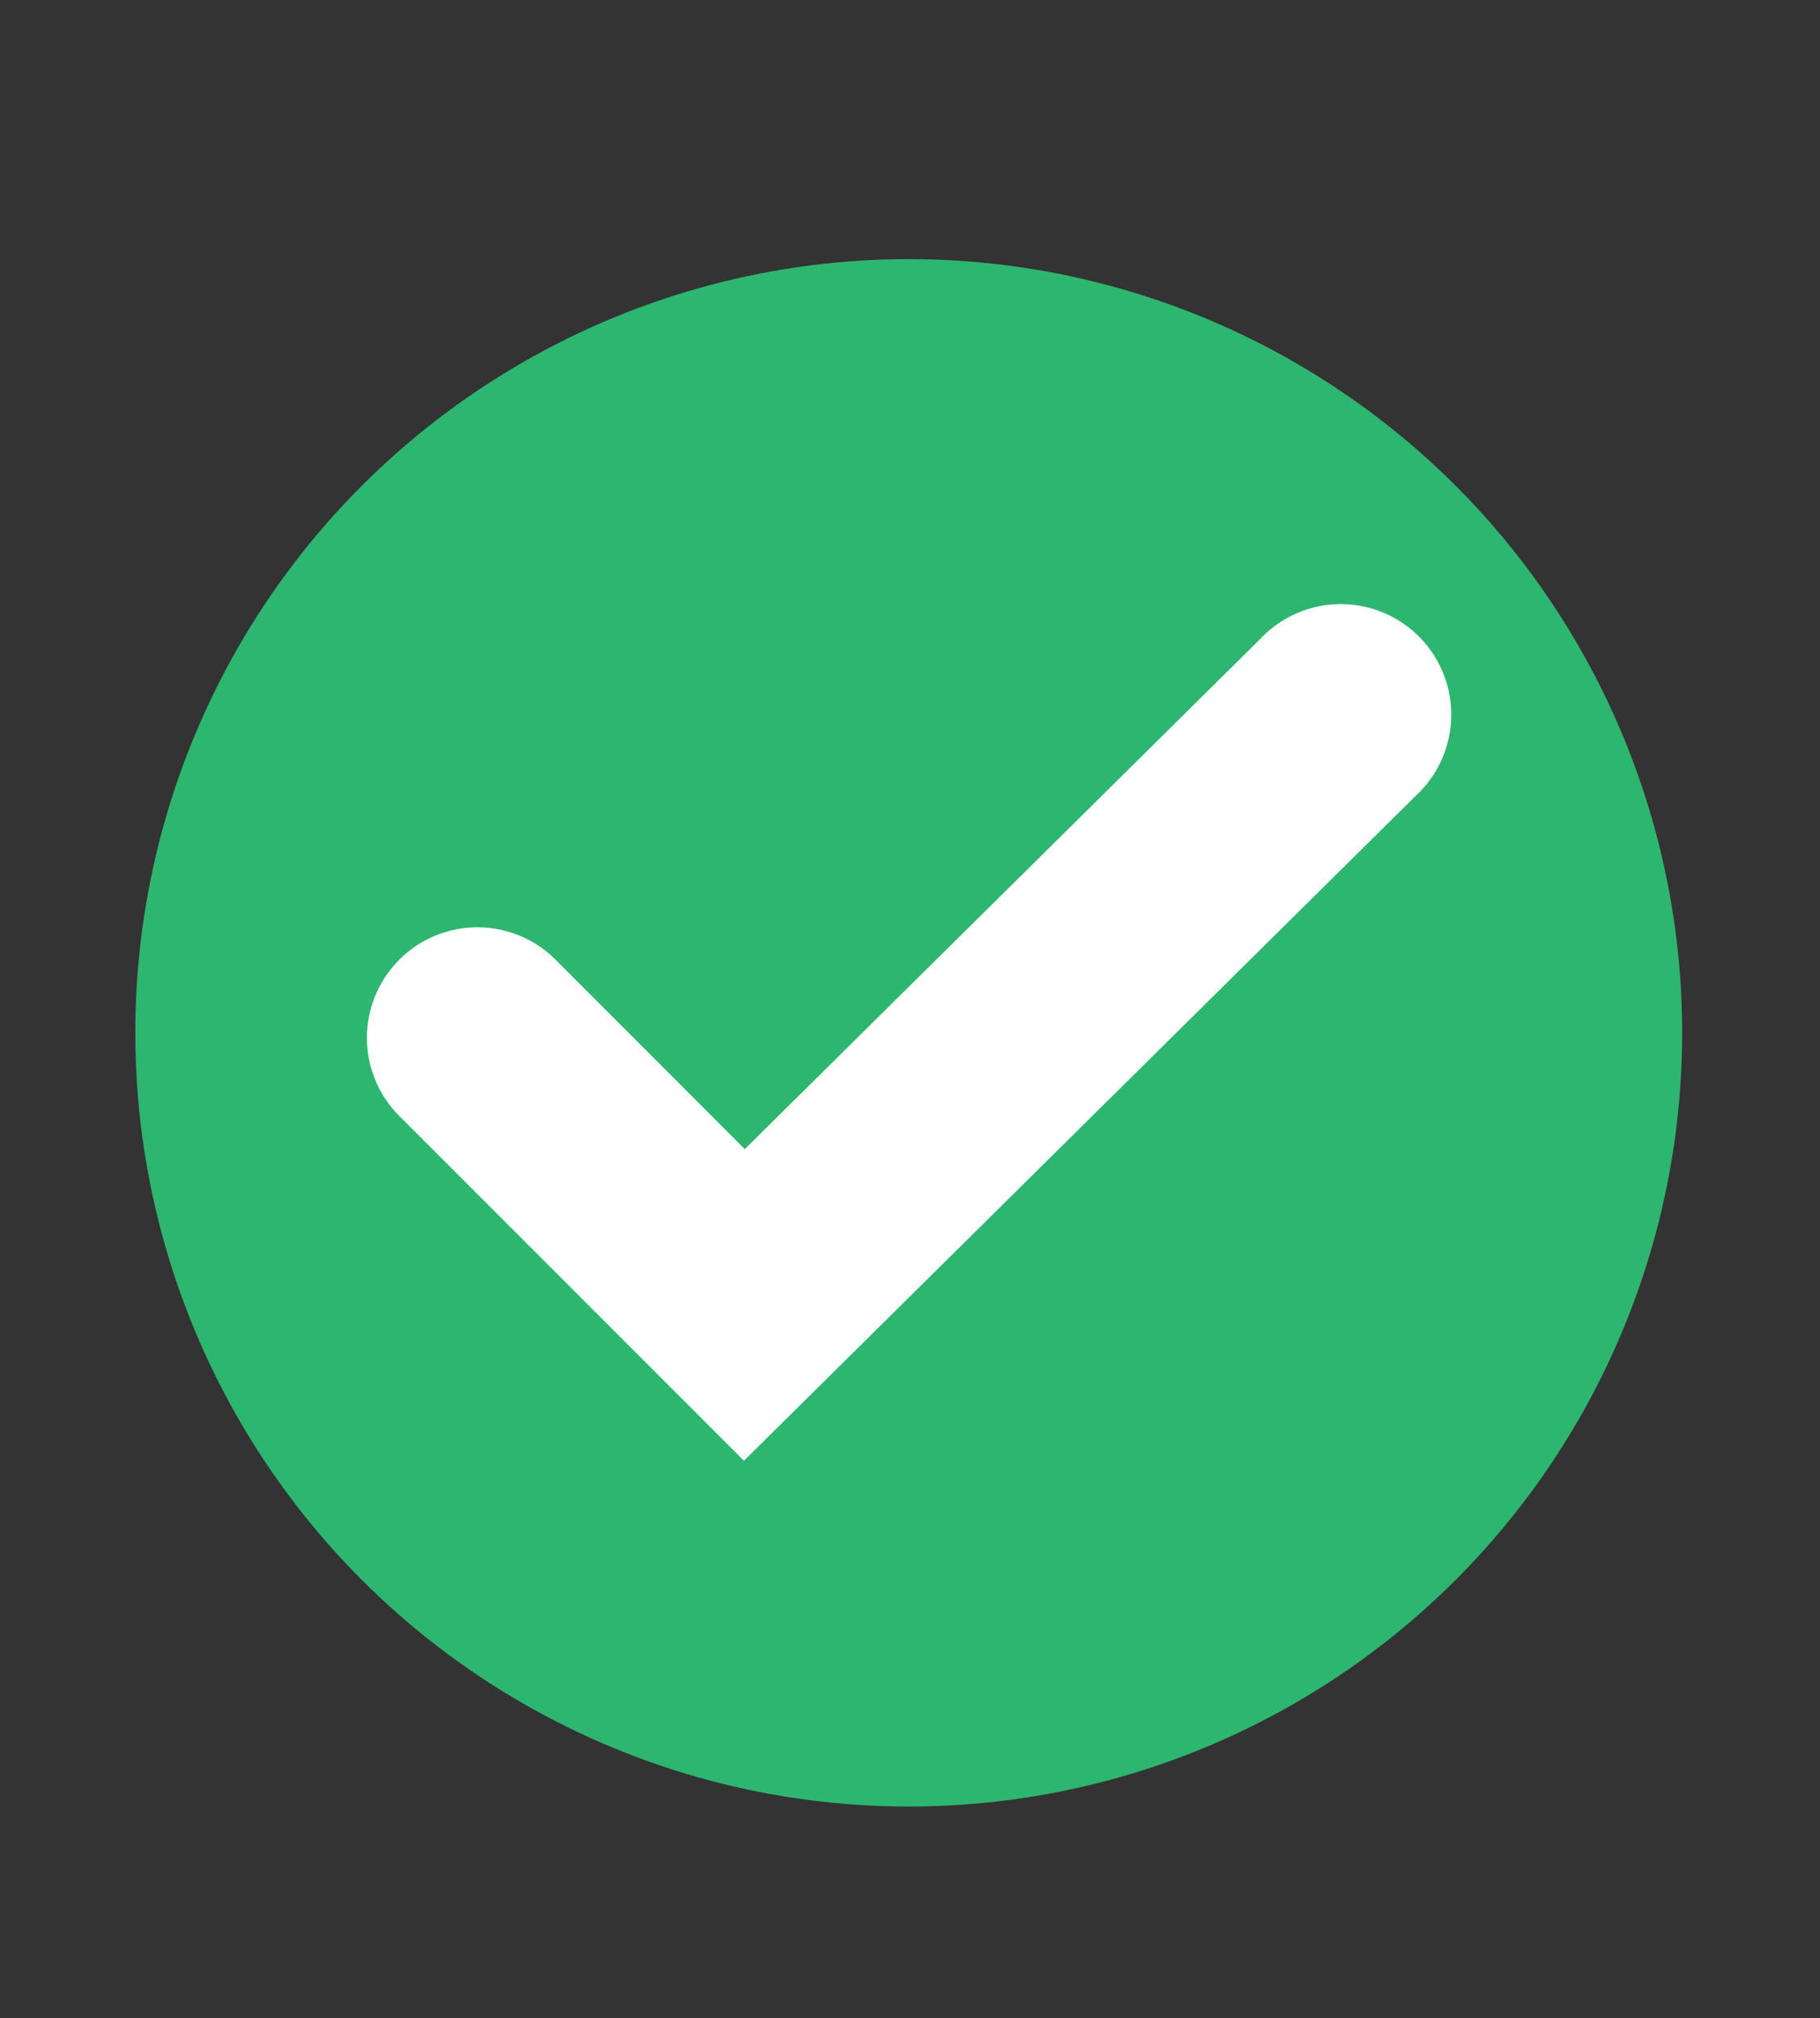
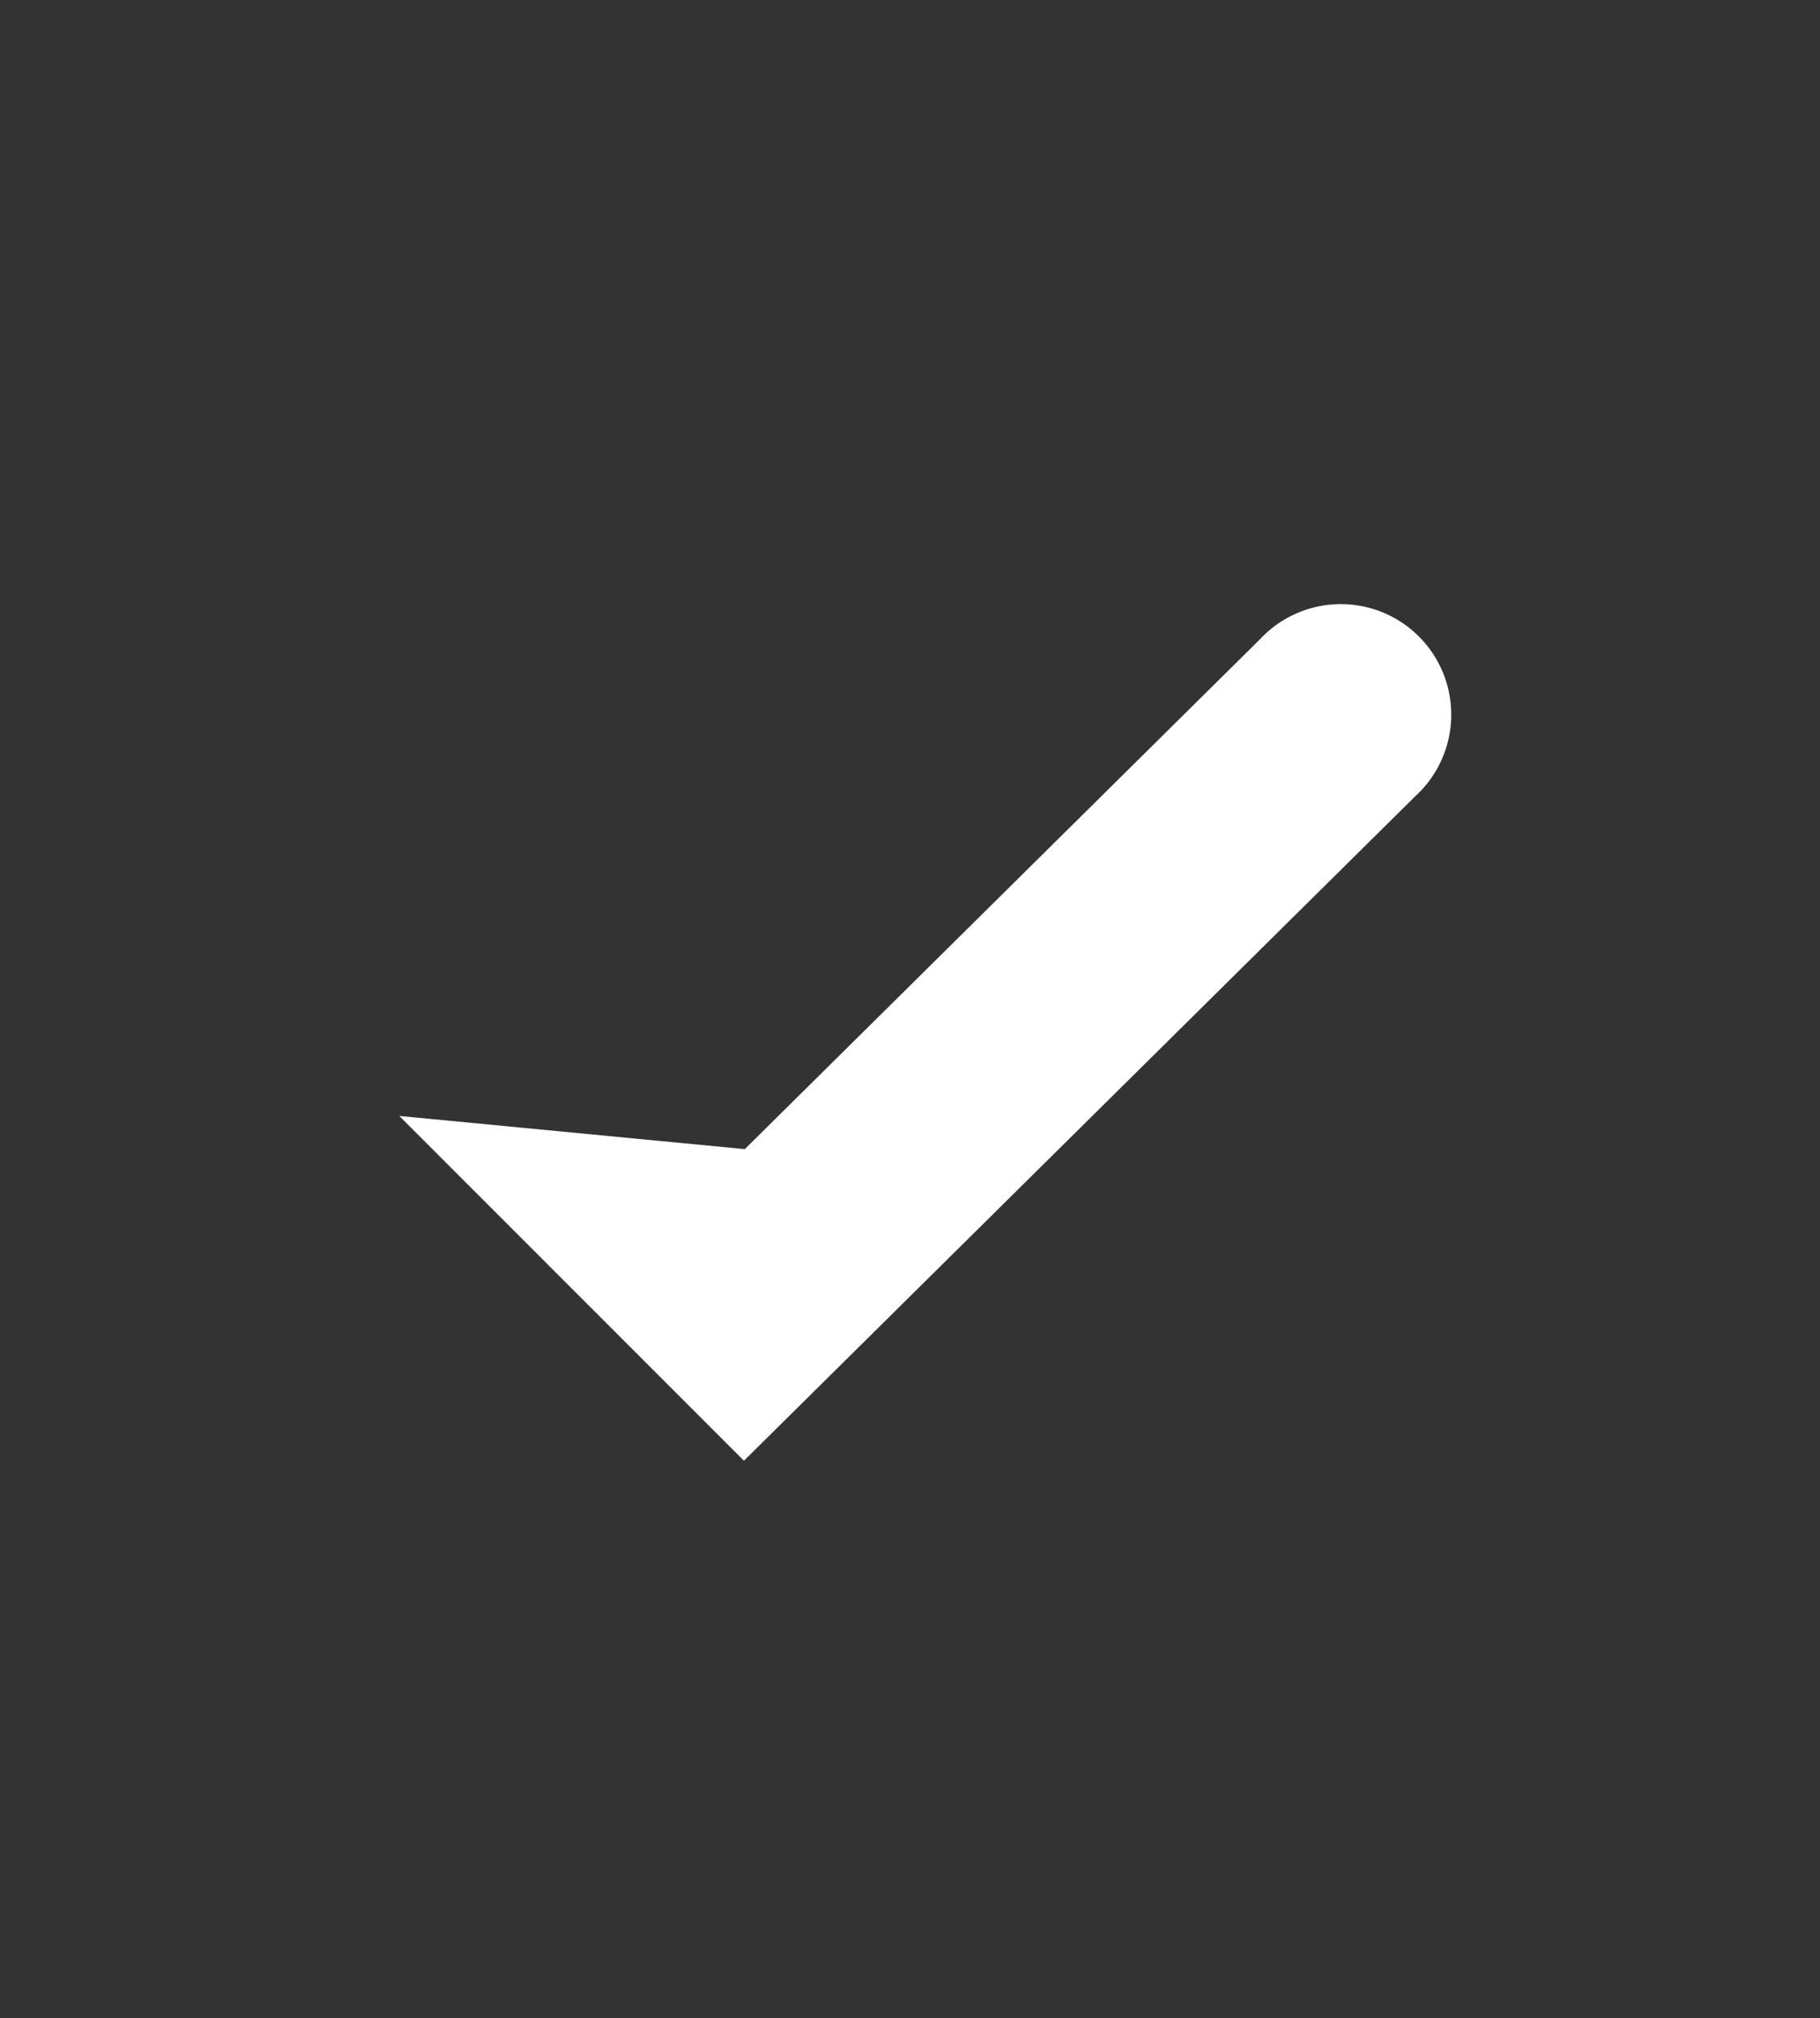
<svg xmlns="http://www.w3.org/2000/svg" id="Capa_1" data-name="Capa 1" viewBox="0 0 129 143">
  <rect x="0" y="0" width="129" height="143" fill="#333333" stroke="none" />
  <defs>
    <style>.cls-1{fill:#2db670;}.cls-2{fill:#fff;}</style>
  </defs>
-   <circle class="cls-1" cx="64.41" cy="73.18" r="54.82" />
-   <path class="cls-2" d="M52.73,103.5,28.3,79.07A7.83,7.83,0,0,1,39.38,68L52.79,81.42,89.32,45.28a7.83,7.83,0,1,1,11,11.13Z" />
+   <path class="cls-2" d="M52.73,103.5,28.3,79.07L52.79,81.42,89.32,45.28a7.83,7.83,0,1,1,11,11.13Z" />
</svg>